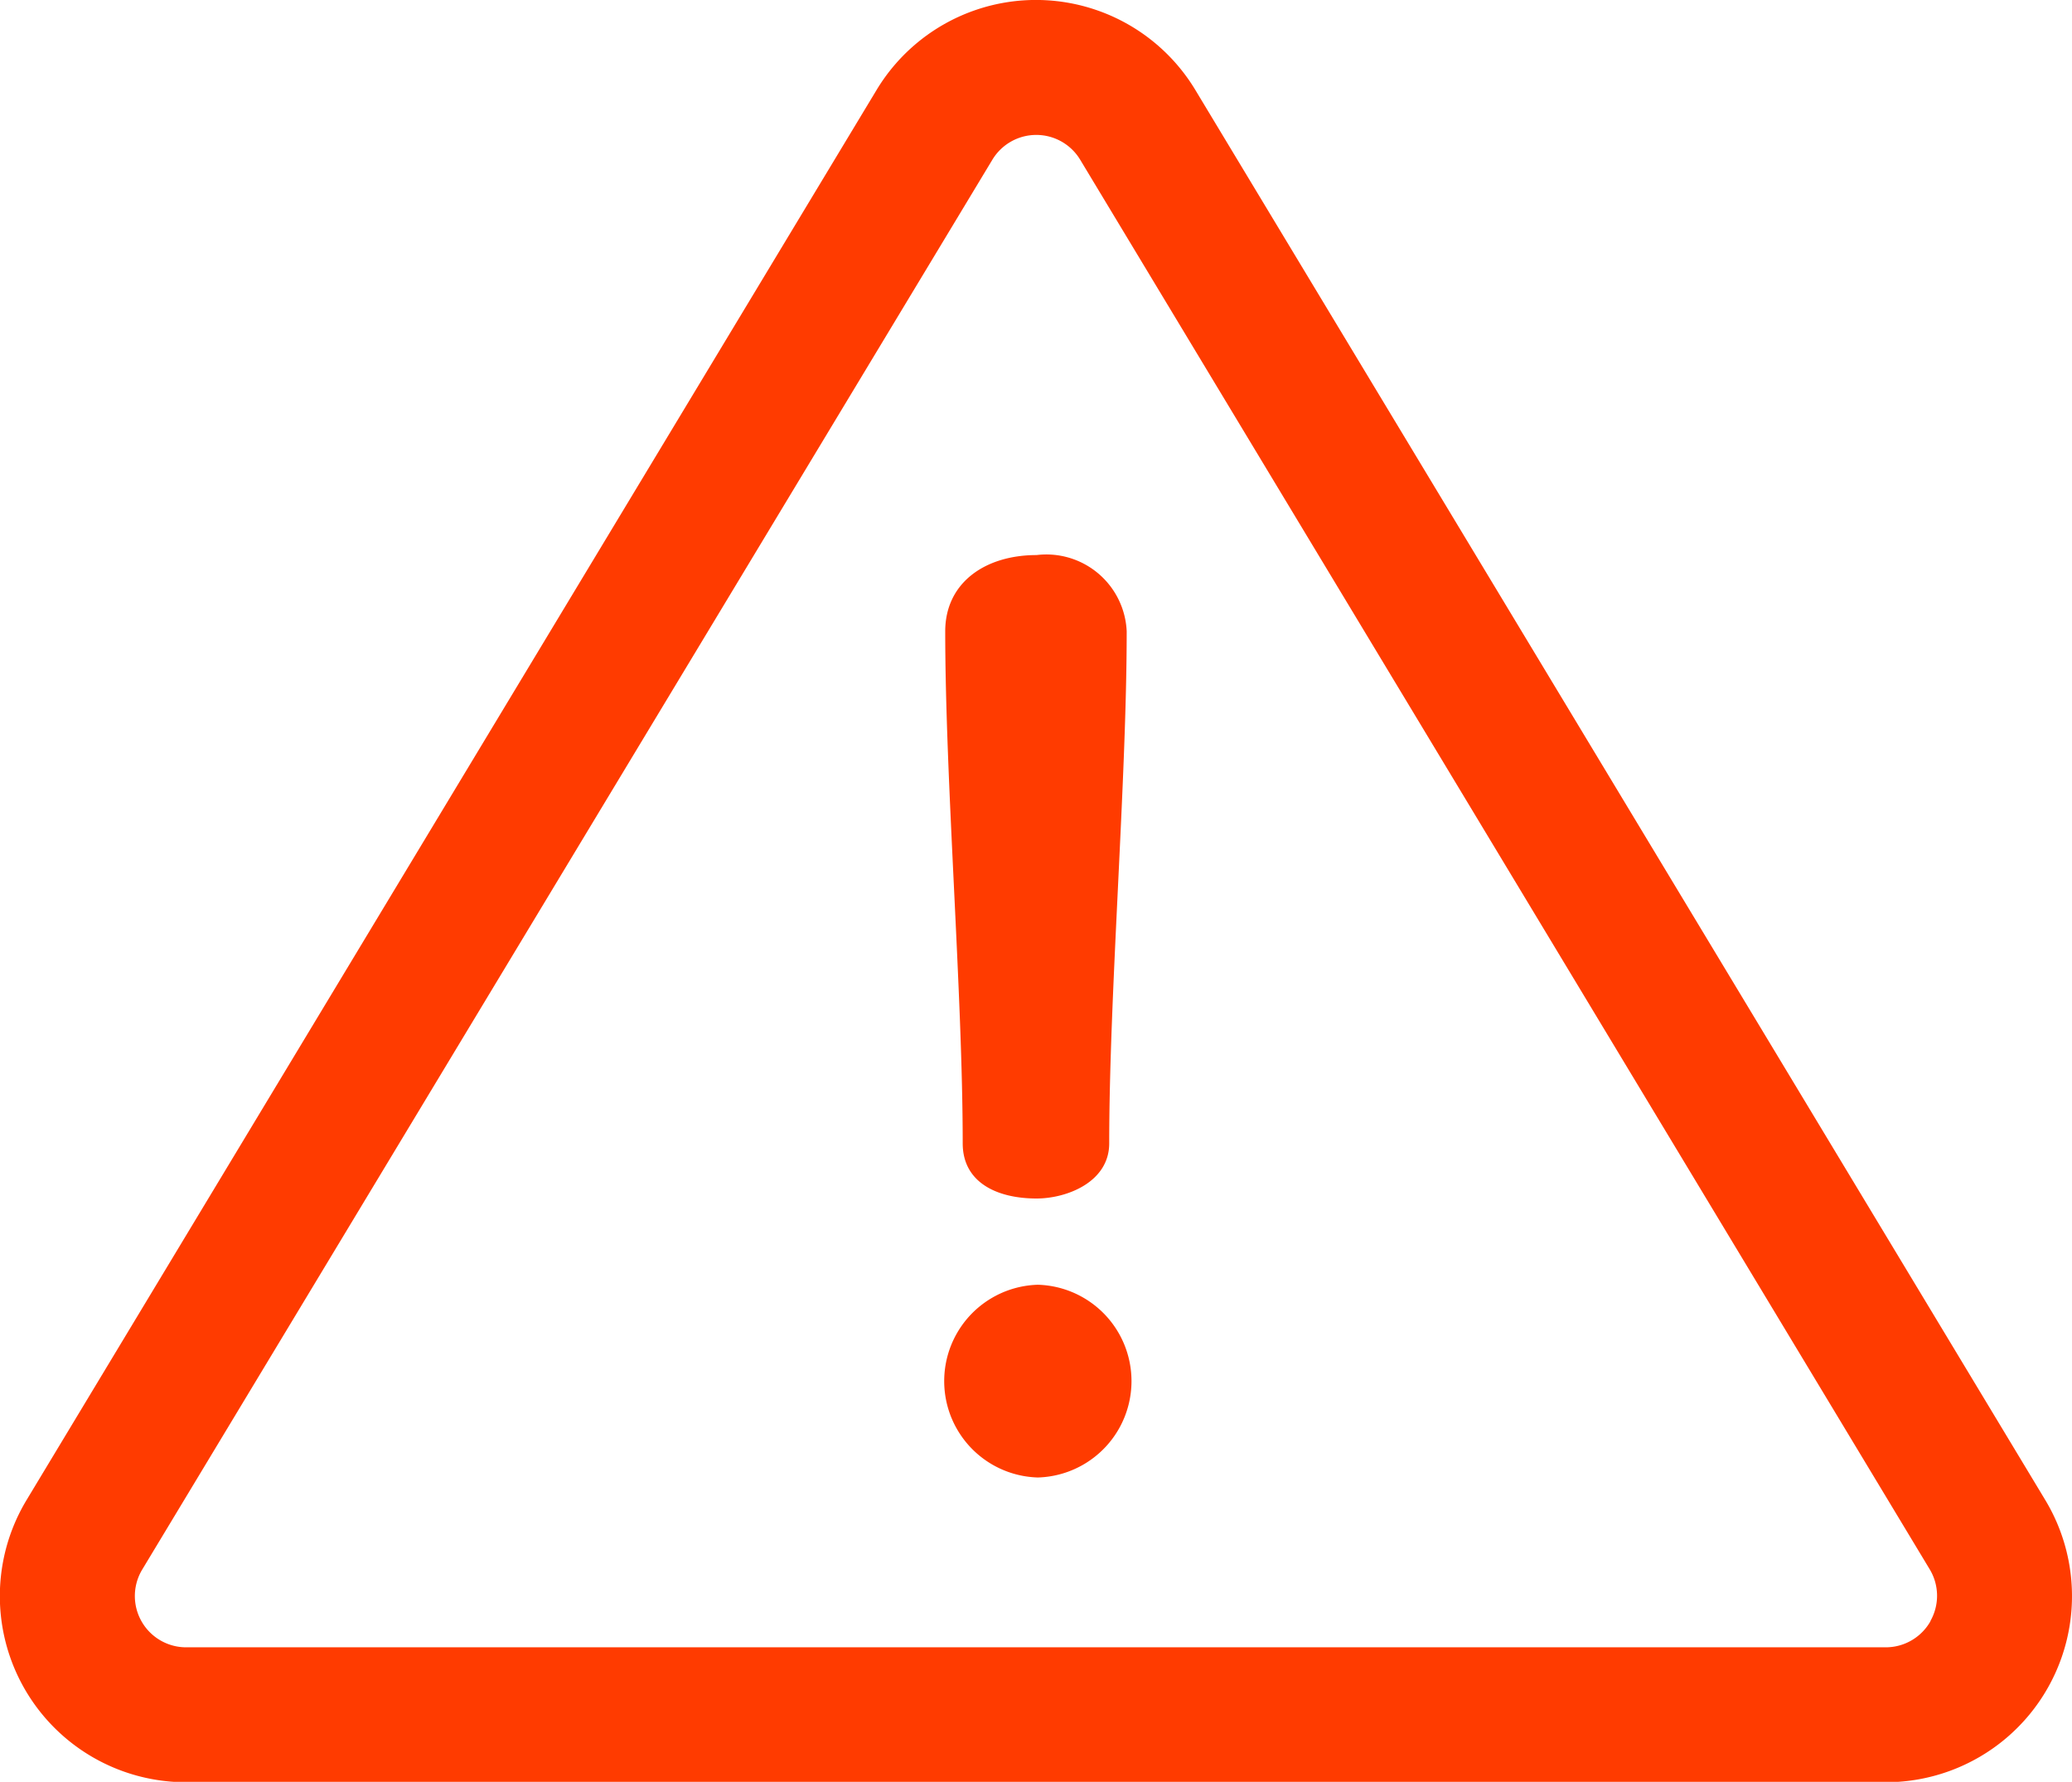
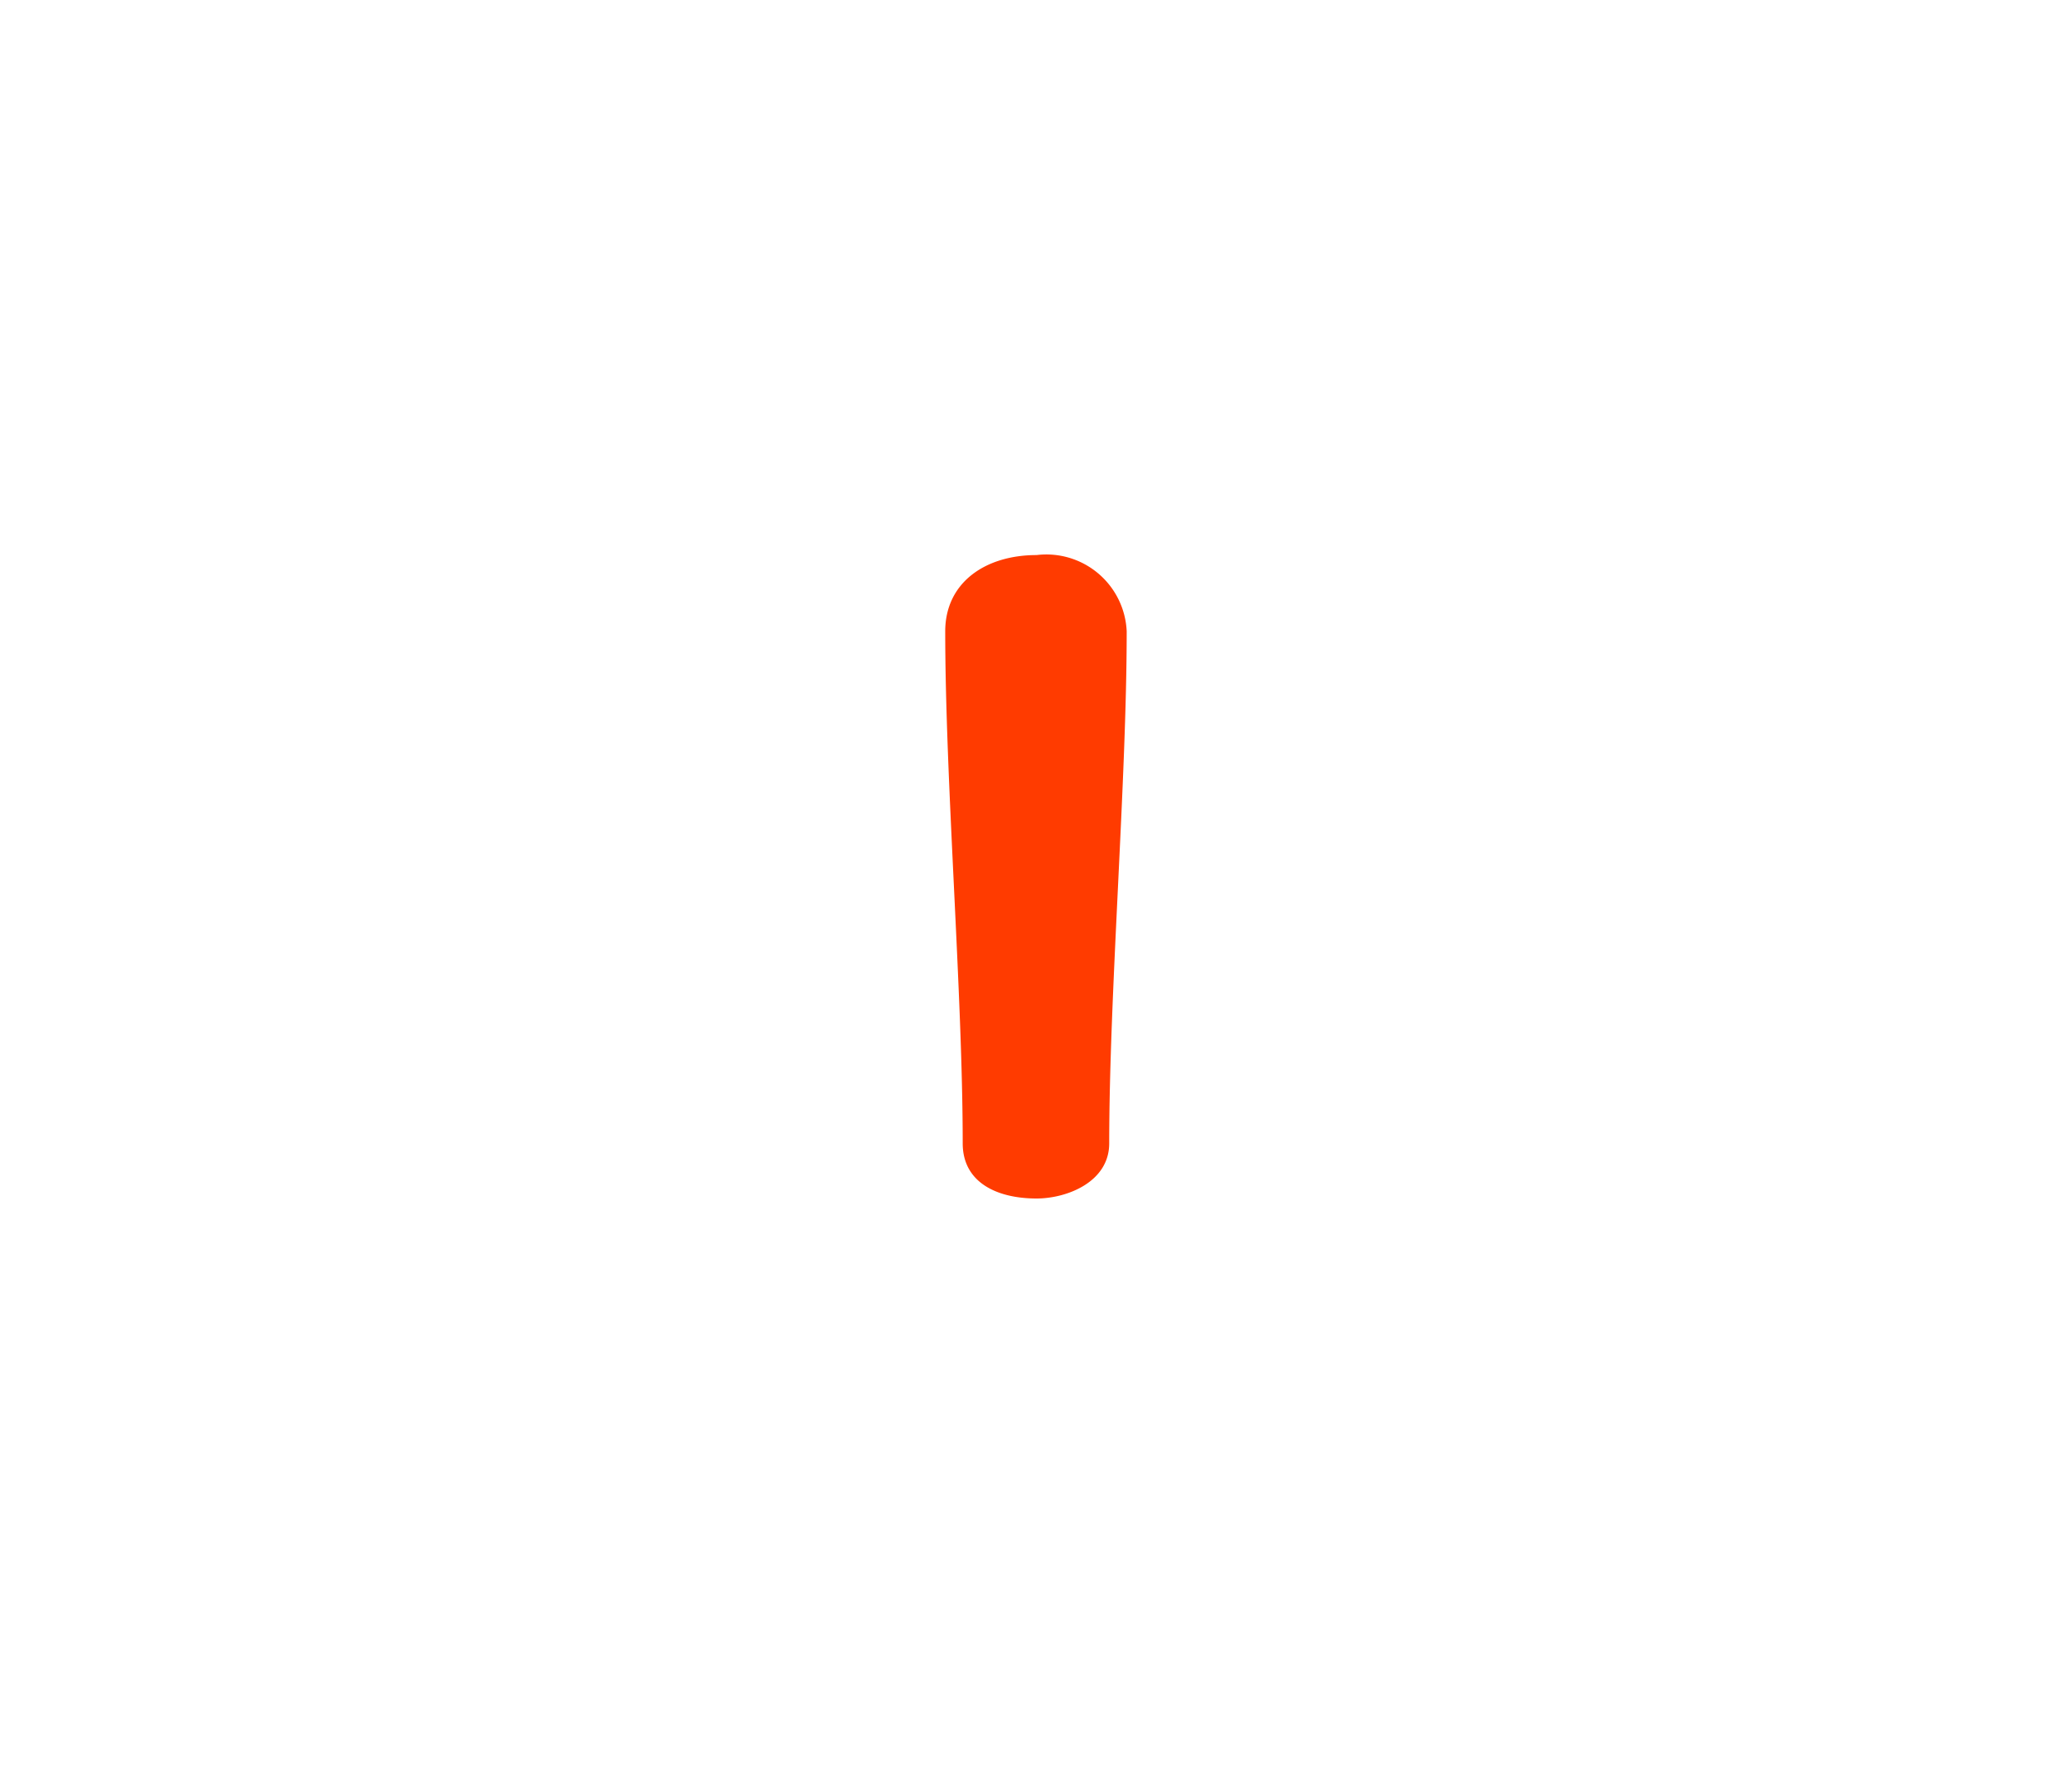
<svg xmlns="http://www.w3.org/2000/svg" width="26.307" height="22.622" viewBox="0 0 26.307 22.622">
  <g transform="translate(0 -35.857)">
    <g transform="translate(0 35.857)">
      <g transform="translate(0 0)">
-         <path d="M25.967,54.9,15.177,37a2.363,2.363,0,0,0-4.048,0L.338,54.9a2.363,2.363,0,0,0,2.024,3.584H23.943A2.363,2.363,0,0,0,25.967,54.9Zm-1.457,1.54a.652.652,0,0,1-.567.331H2.362a.651.651,0,0,1-.557-.986L12.6,37.884a.651.651,0,0,1,1.114,0L24.5,55.78A.651.651,0,0,1,24.51,56.436Z" transform="translate(0 -35.857)" fill="#ff3b00" />
-       </g>
+         </g>
    </g>
    <g transform="translate(12.001 42.904)">
      <g transform="translate(0 0)">
        <path d="M234.738,173.005c-.652,0-1.16.35-1.16.969,0,1.891.222,4.608.222,6.5,0,.493.429.7.938.7.381,0,.922-.207.922-.7,0-1.891.222-4.608.222-6.5A1.021,1.021,0,0,0,234.738,173.005Z" transform="translate(-233.578 -173.005)" fill="#ff3b00" />
      </g>
    </g>
    <g transform="translate(11.953 52.168)">
-       <path d="M233.875,353.306a1.224,1.224,0,0,0,0,2.447,1.224,1.224,0,0,0,0-2.447Z" transform="translate(-232.651 -353.306)" fill="#ff3b00" />
-     </g>
+       </g>
  </g>
</svg>